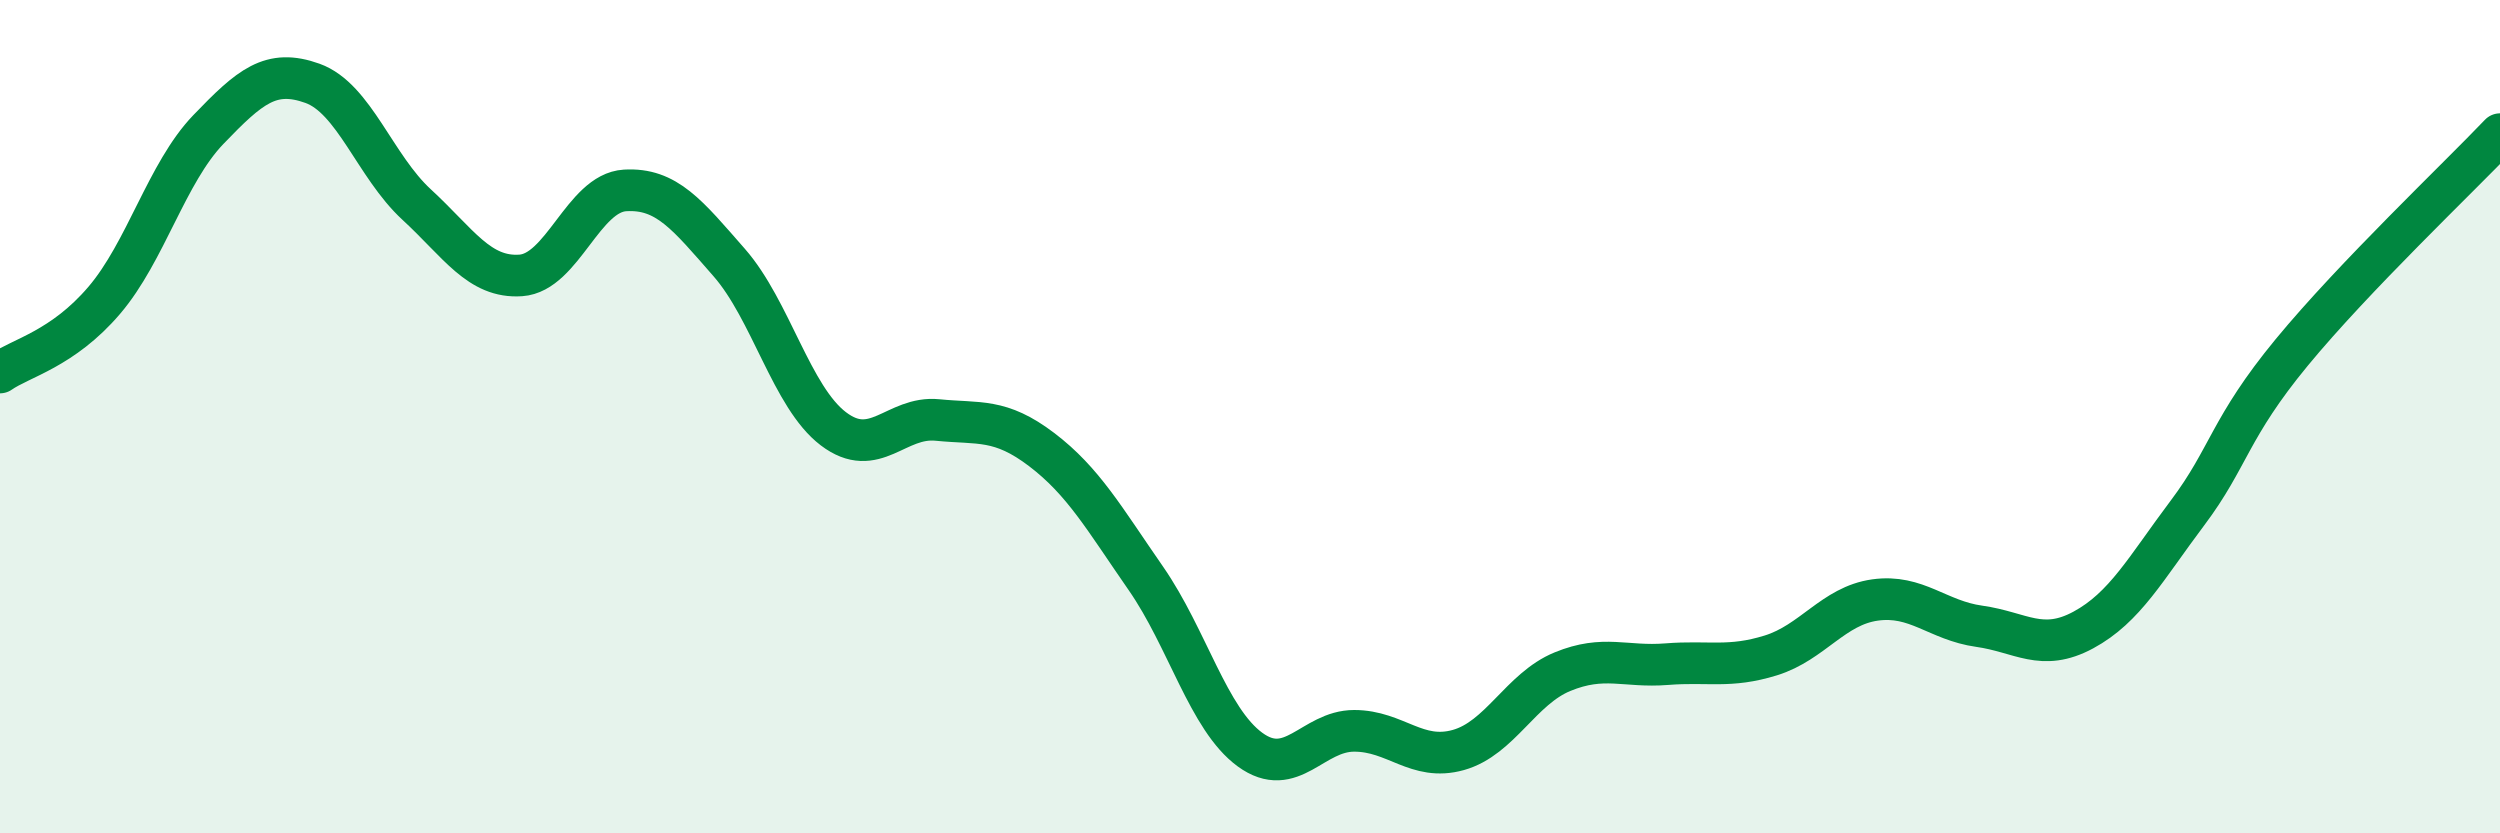
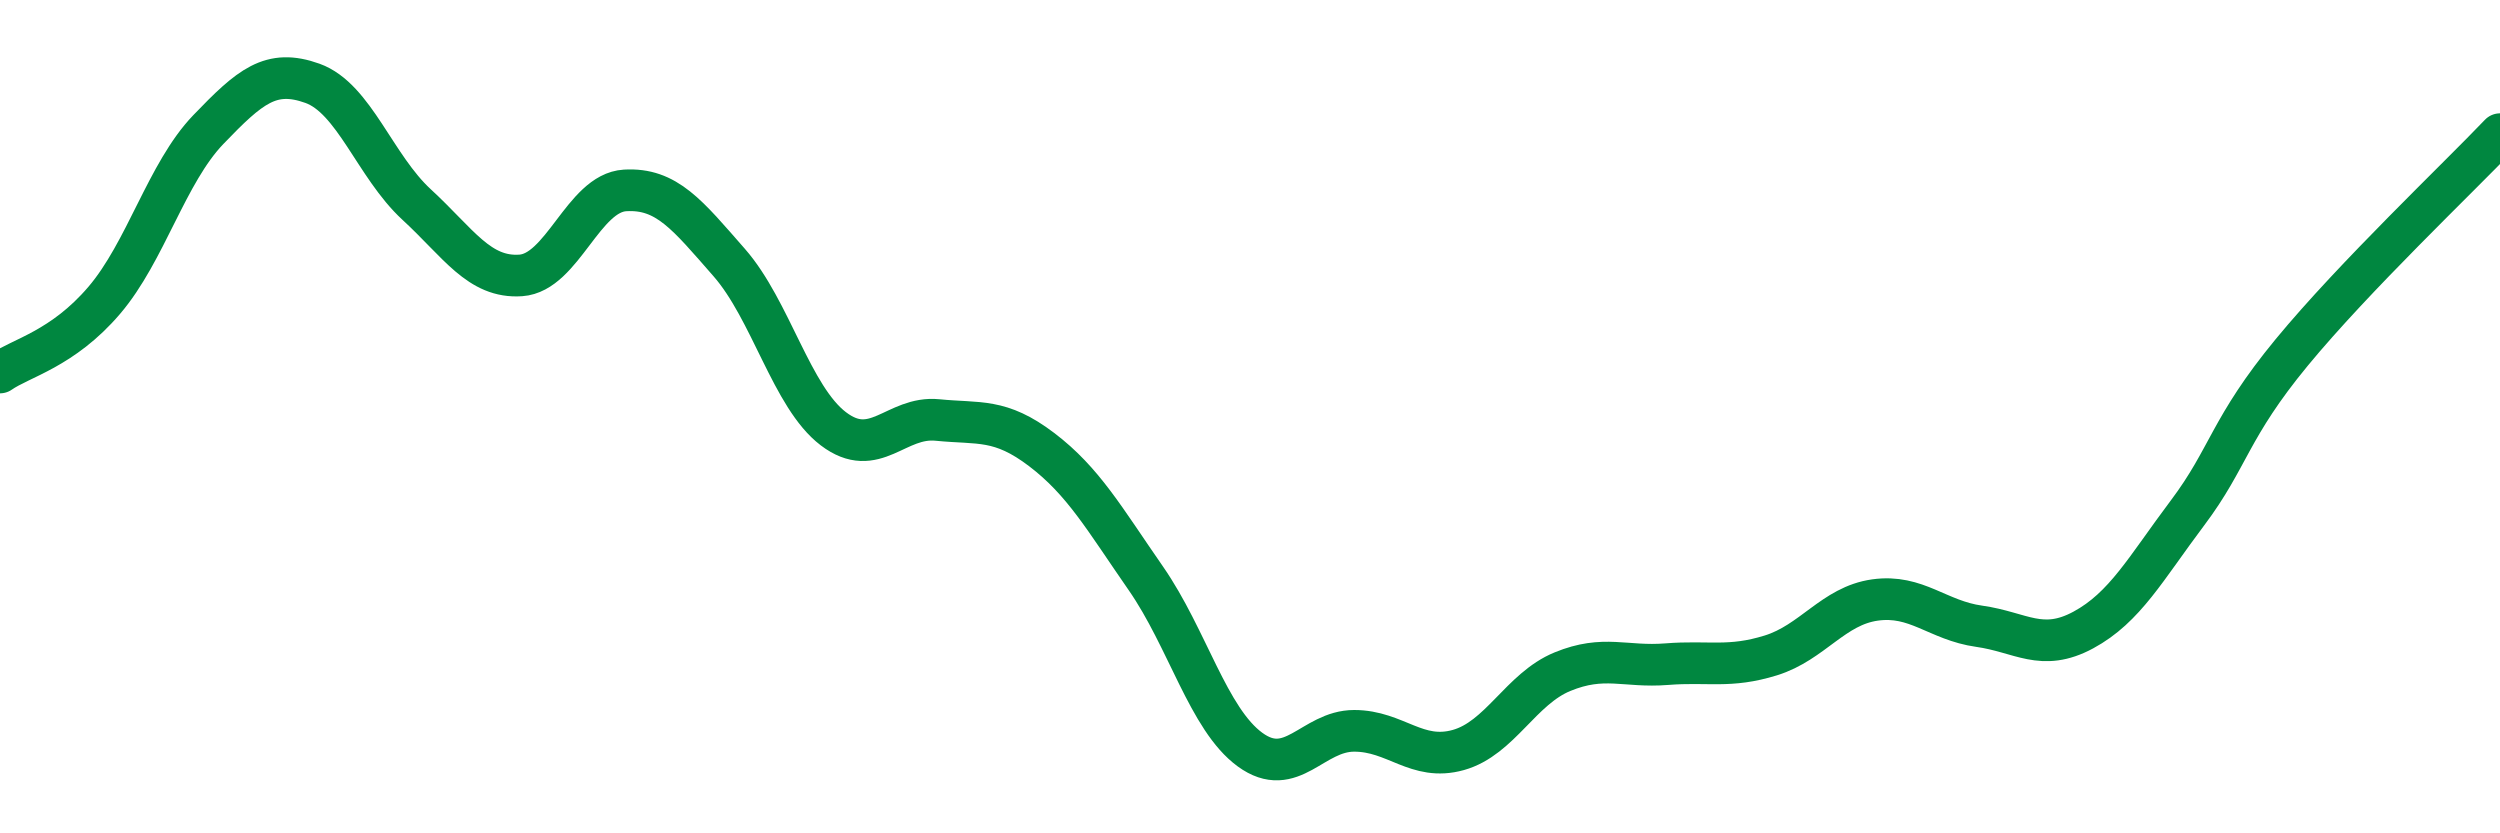
<svg xmlns="http://www.w3.org/2000/svg" width="60" height="20" viewBox="0 0 60 20">
-   <path d="M 0,8.94 C 0.5,8.59 1.5,8.38 2.5,7.21 C 3.5,6.04 4,4.15 5,3.11 C 6,2.07 6.5,1.64 7.5,2 C 8.5,2.36 9,3.99 10,4.91 C 11,5.83 11.5,6.68 12.5,6.61 C 13.5,6.54 14,4.63 15,4.57 C 16,4.51 16.5,5.16 17.5,6.3 C 18.5,7.44 19,9.53 20,10.29 C 21,11.05 21.5,9.98 22.5,10.08 C 23.5,10.18 24,10.03 25,10.79 C 26,11.55 26.5,12.44 27.5,13.88 C 28.5,15.32 29,17.26 30,17.99 C 31,18.72 31.5,17.54 32.5,17.54 C 33.5,17.54 34,18.28 35,18 C 36,17.72 36.5,16.53 37.5,16.12 C 38.5,15.71 39,16.02 40,15.94 C 41,15.86 41.5,16.04 42.5,15.73 C 43.5,15.42 44,14.54 45,14.4 C 46,14.26 46.5,14.89 47.5,15.03 C 48.5,15.17 49,15.66 50,15.12 C 51,14.58 51.5,13.64 52.5,12.31 C 53.5,10.98 53.5,10.28 55,8.46 C 56.5,6.64 59,4.27 60,3.22L60 20L0 20Z" fill="#008740" opacity="0.1" stroke-linecap="round" stroke-linejoin="round" />
  <path d="M 0,8.94 C 0.5,8.59 1.5,8.38 2.5,7.21 C 3.5,6.04 4,4.15 5,3.11 C 6,2.07 6.5,1.64 7.5,2 C 8.5,2.36 9,3.99 10,4.91 C 11,5.83 11.5,6.68 12.5,6.61 C 13.5,6.54 14,4.63 15,4.57 C 16,4.51 16.5,5.16 17.5,6.3 C 18.5,7.44 19,9.53 20,10.29 C 21,11.05 21.5,9.98 22.5,10.08 C 23.5,10.18 24,10.03 25,10.79 C 26,11.55 26.5,12.44 27.5,13.88 C 28.5,15.32 29,17.26 30,17.99 C 31,18.72 31.5,17.54 32.5,17.54 C 33.5,17.54 34,18.28 35,18 C 36,17.72 36.5,16.53 37.5,16.12 C 38.5,15.71 39,16.02 40,15.94 C 41,15.86 41.5,16.04 42.5,15.73 C 43.5,15.42 44,14.54 45,14.4 C 46,14.26 46.5,14.89 47.5,15.03 C 48.5,15.17 49,15.66 50,15.12 C 51,14.58 51.5,13.64 52.5,12.31 C 53.5,10.98 53.5,10.28 55,8.46 C 56.5,6.64 59,4.27 60,3.22" stroke="#008740" stroke-width="1" fill="none" stroke-linecap="round" stroke-linejoin="round" />
</svg>